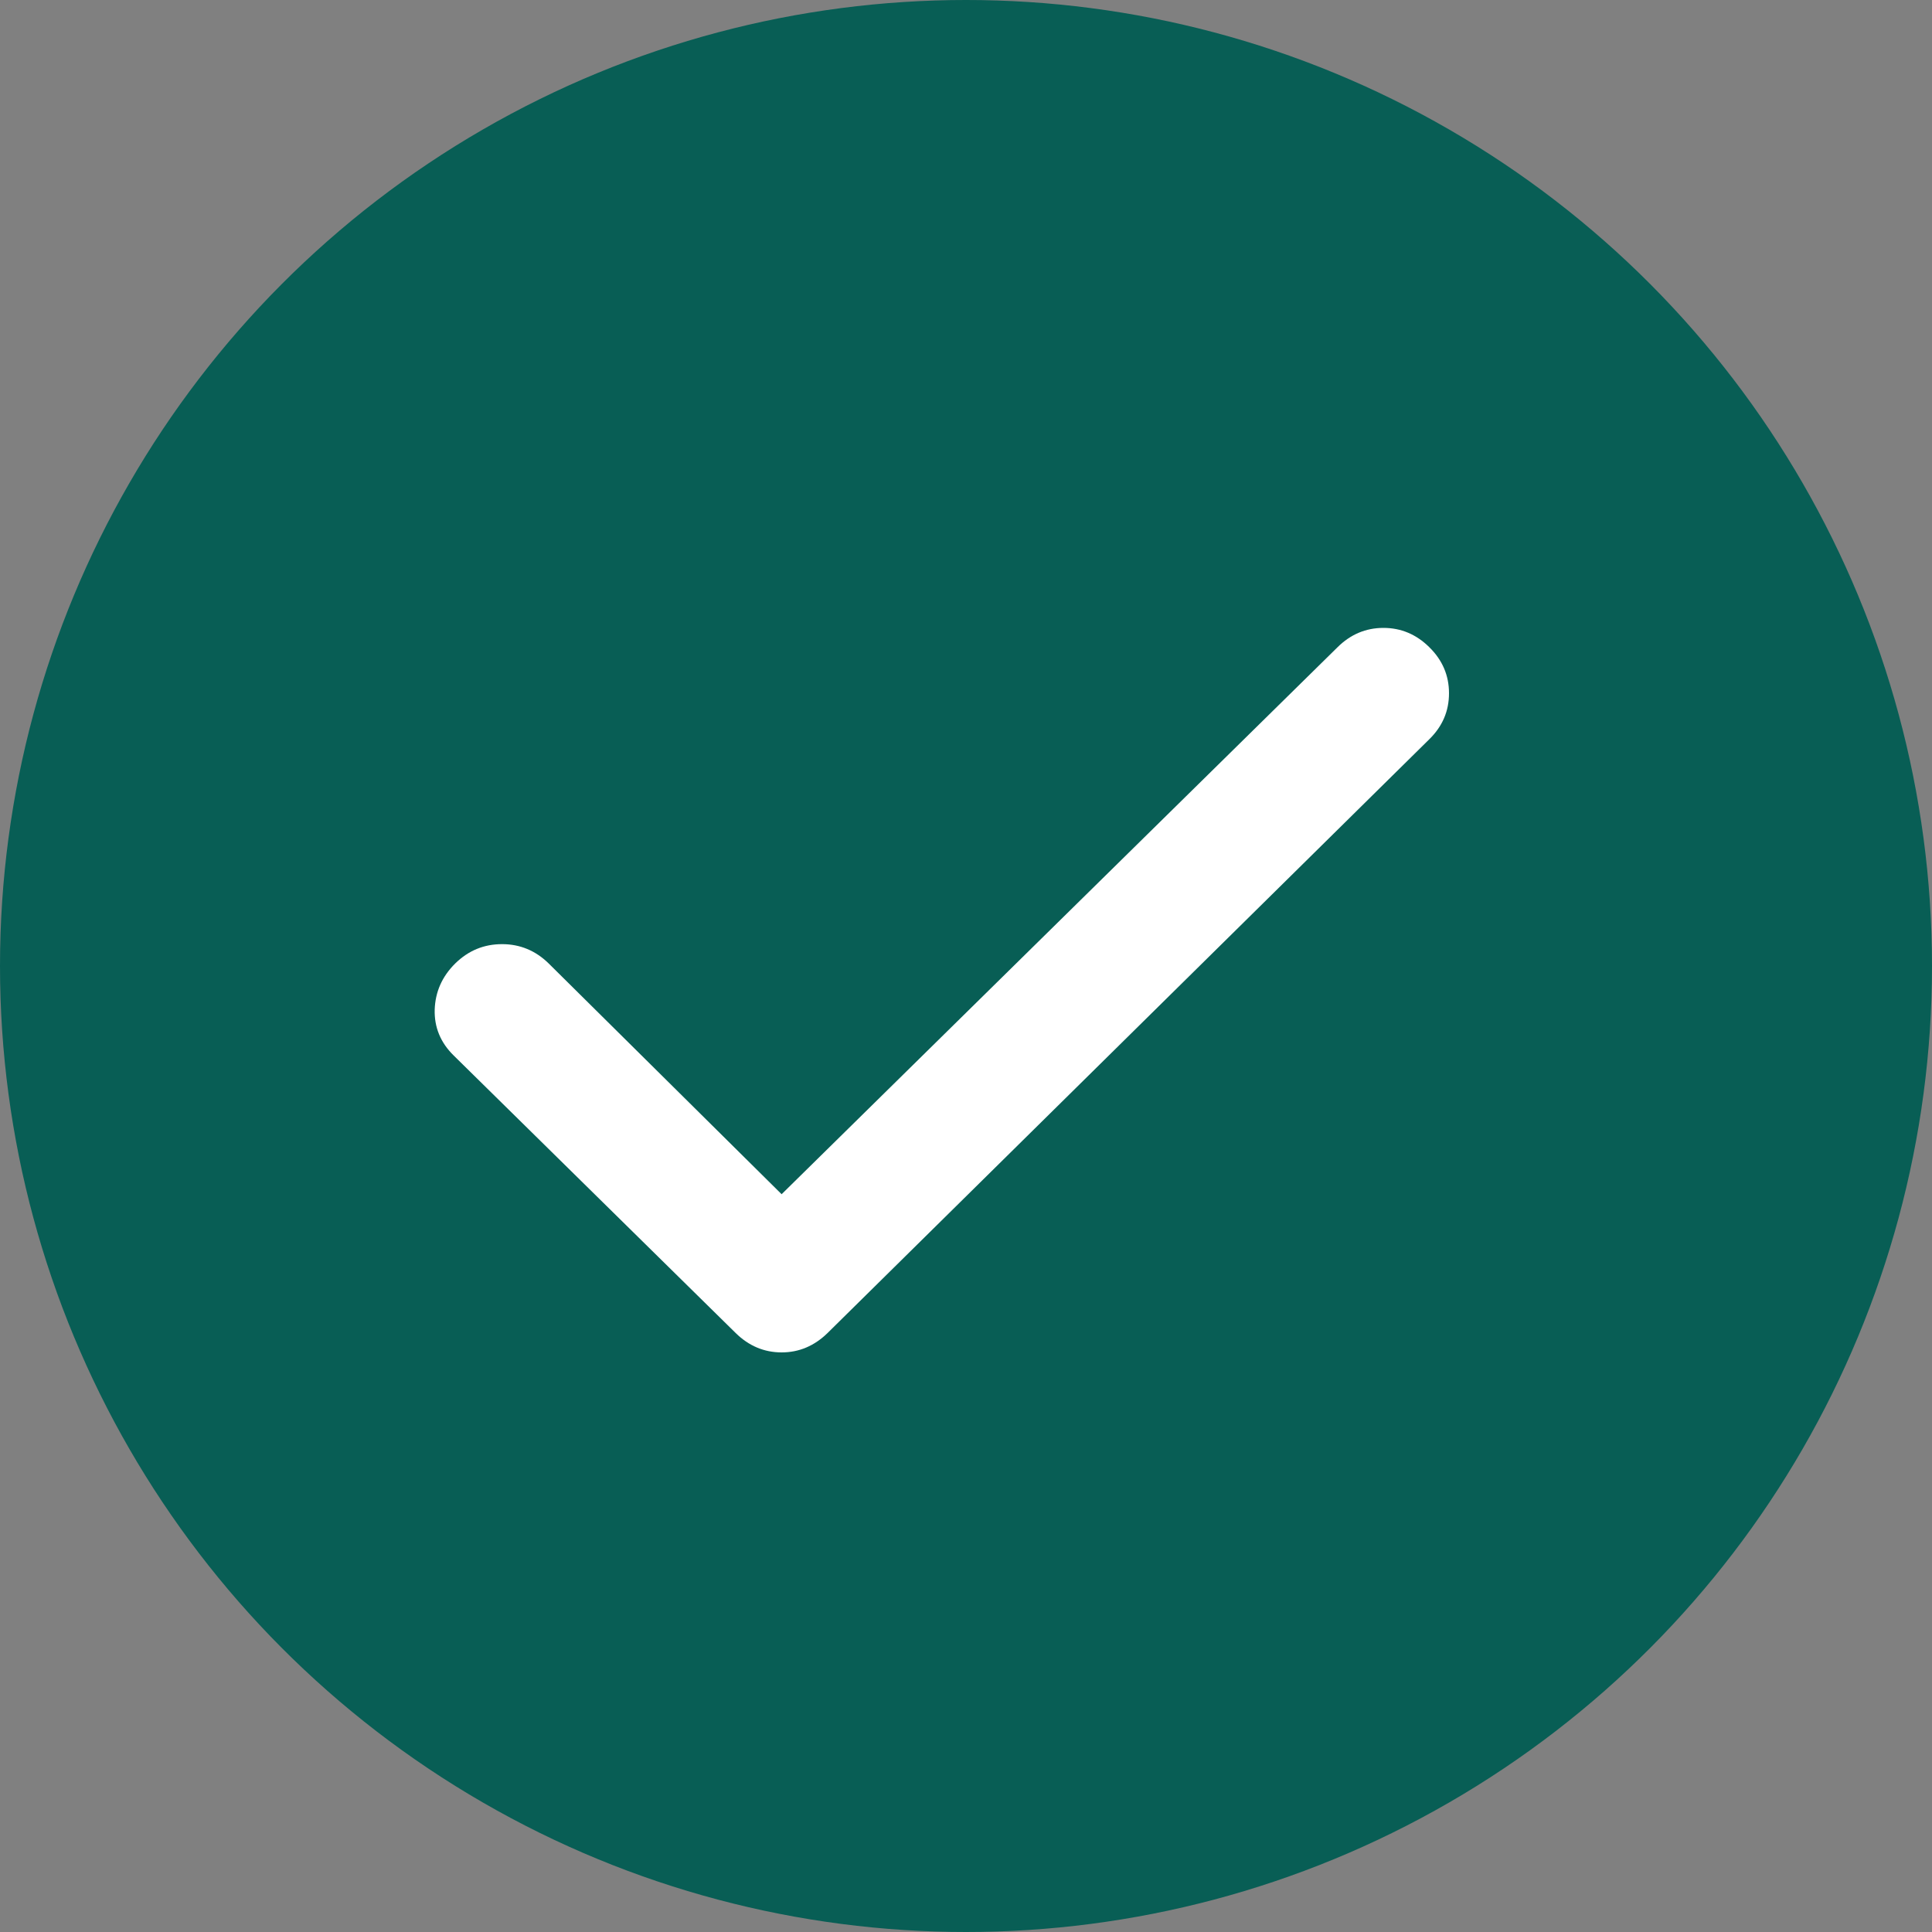
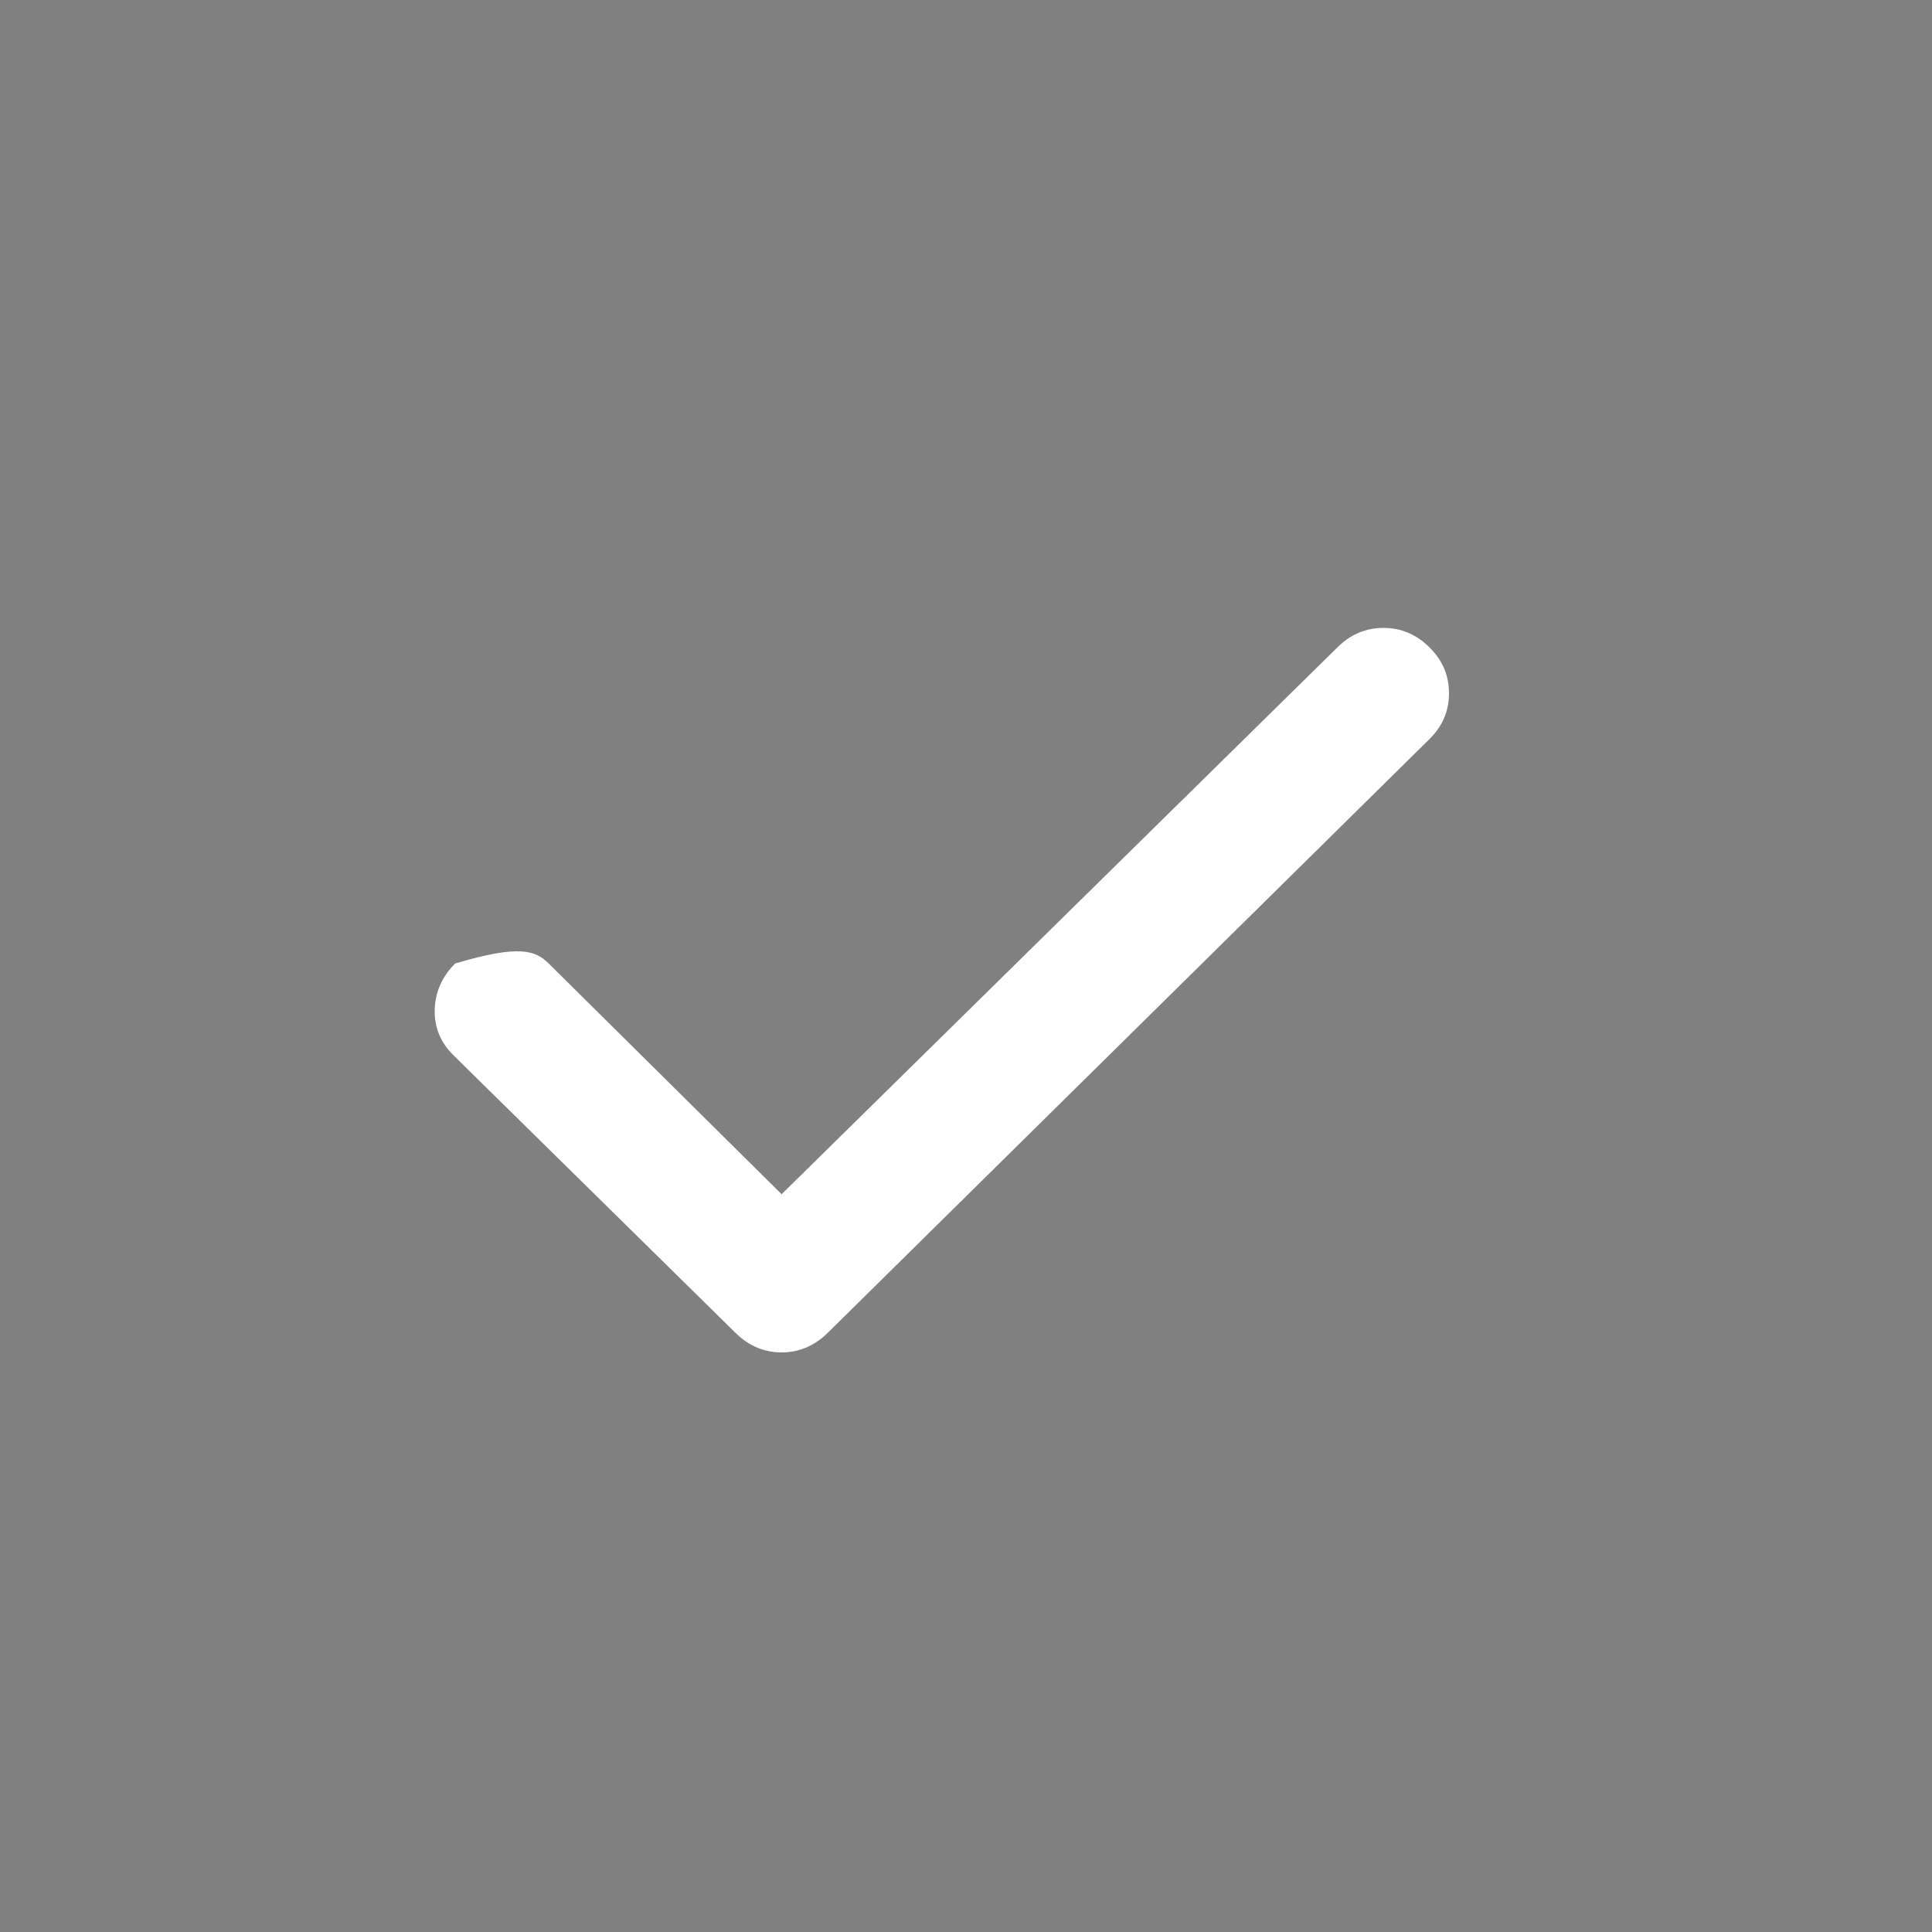
<svg xmlns="http://www.w3.org/2000/svg" viewBox="0 0 16 16" fill="none">
  <rect x="0" y="0" width="16" height="16" fill="#808080" stroke="none" />
-   <circle cx="8" cy="8" r="8" fill="#085E55" />
-   <path d="M6.473 9.89L11.077 5.36C11.185 5.253 11.312 5.2 11.457 5.2C11.602 5.2 11.729 5.253 11.837 5.36C11.946 5.467 12 5.594 12 5.741C12 5.889 11.946 6.015 11.837 6.122L6.853 11.04C6.744 11.146 6.618 11.2 6.473 11.2C6.328 11.2 6.201 11.146 6.093 11.04L3.757 8.741C3.648 8.634 3.596 8.507 3.6 8.361C3.605 8.214 3.661 8.087 3.77 7.979C3.879 7.872 4.008 7.819 4.158 7.819C4.307 7.819 4.436 7.873 4.544 7.979L6.473 9.89Z" fill="white" />
+   <path d="M6.473 9.89L11.077 5.36C11.185 5.253 11.312 5.2 11.457 5.2C11.602 5.2 11.729 5.253 11.837 5.36C11.946 5.467 12 5.594 12 5.741C12 5.889 11.946 6.015 11.837 6.122L6.853 11.04C6.744 11.146 6.618 11.2 6.473 11.2C6.328 11.2 6.201 11.146 6.093 11.04L3.757 8.741C3.648 8.634 3.596 8.507 3.6 8.361C3.605 8.214 3.661 8.087 3.77 7.979C4.307 7.819 4.436 7.873 4.544 7.979L6.473 9.89Z" fill="white" />
</svg>